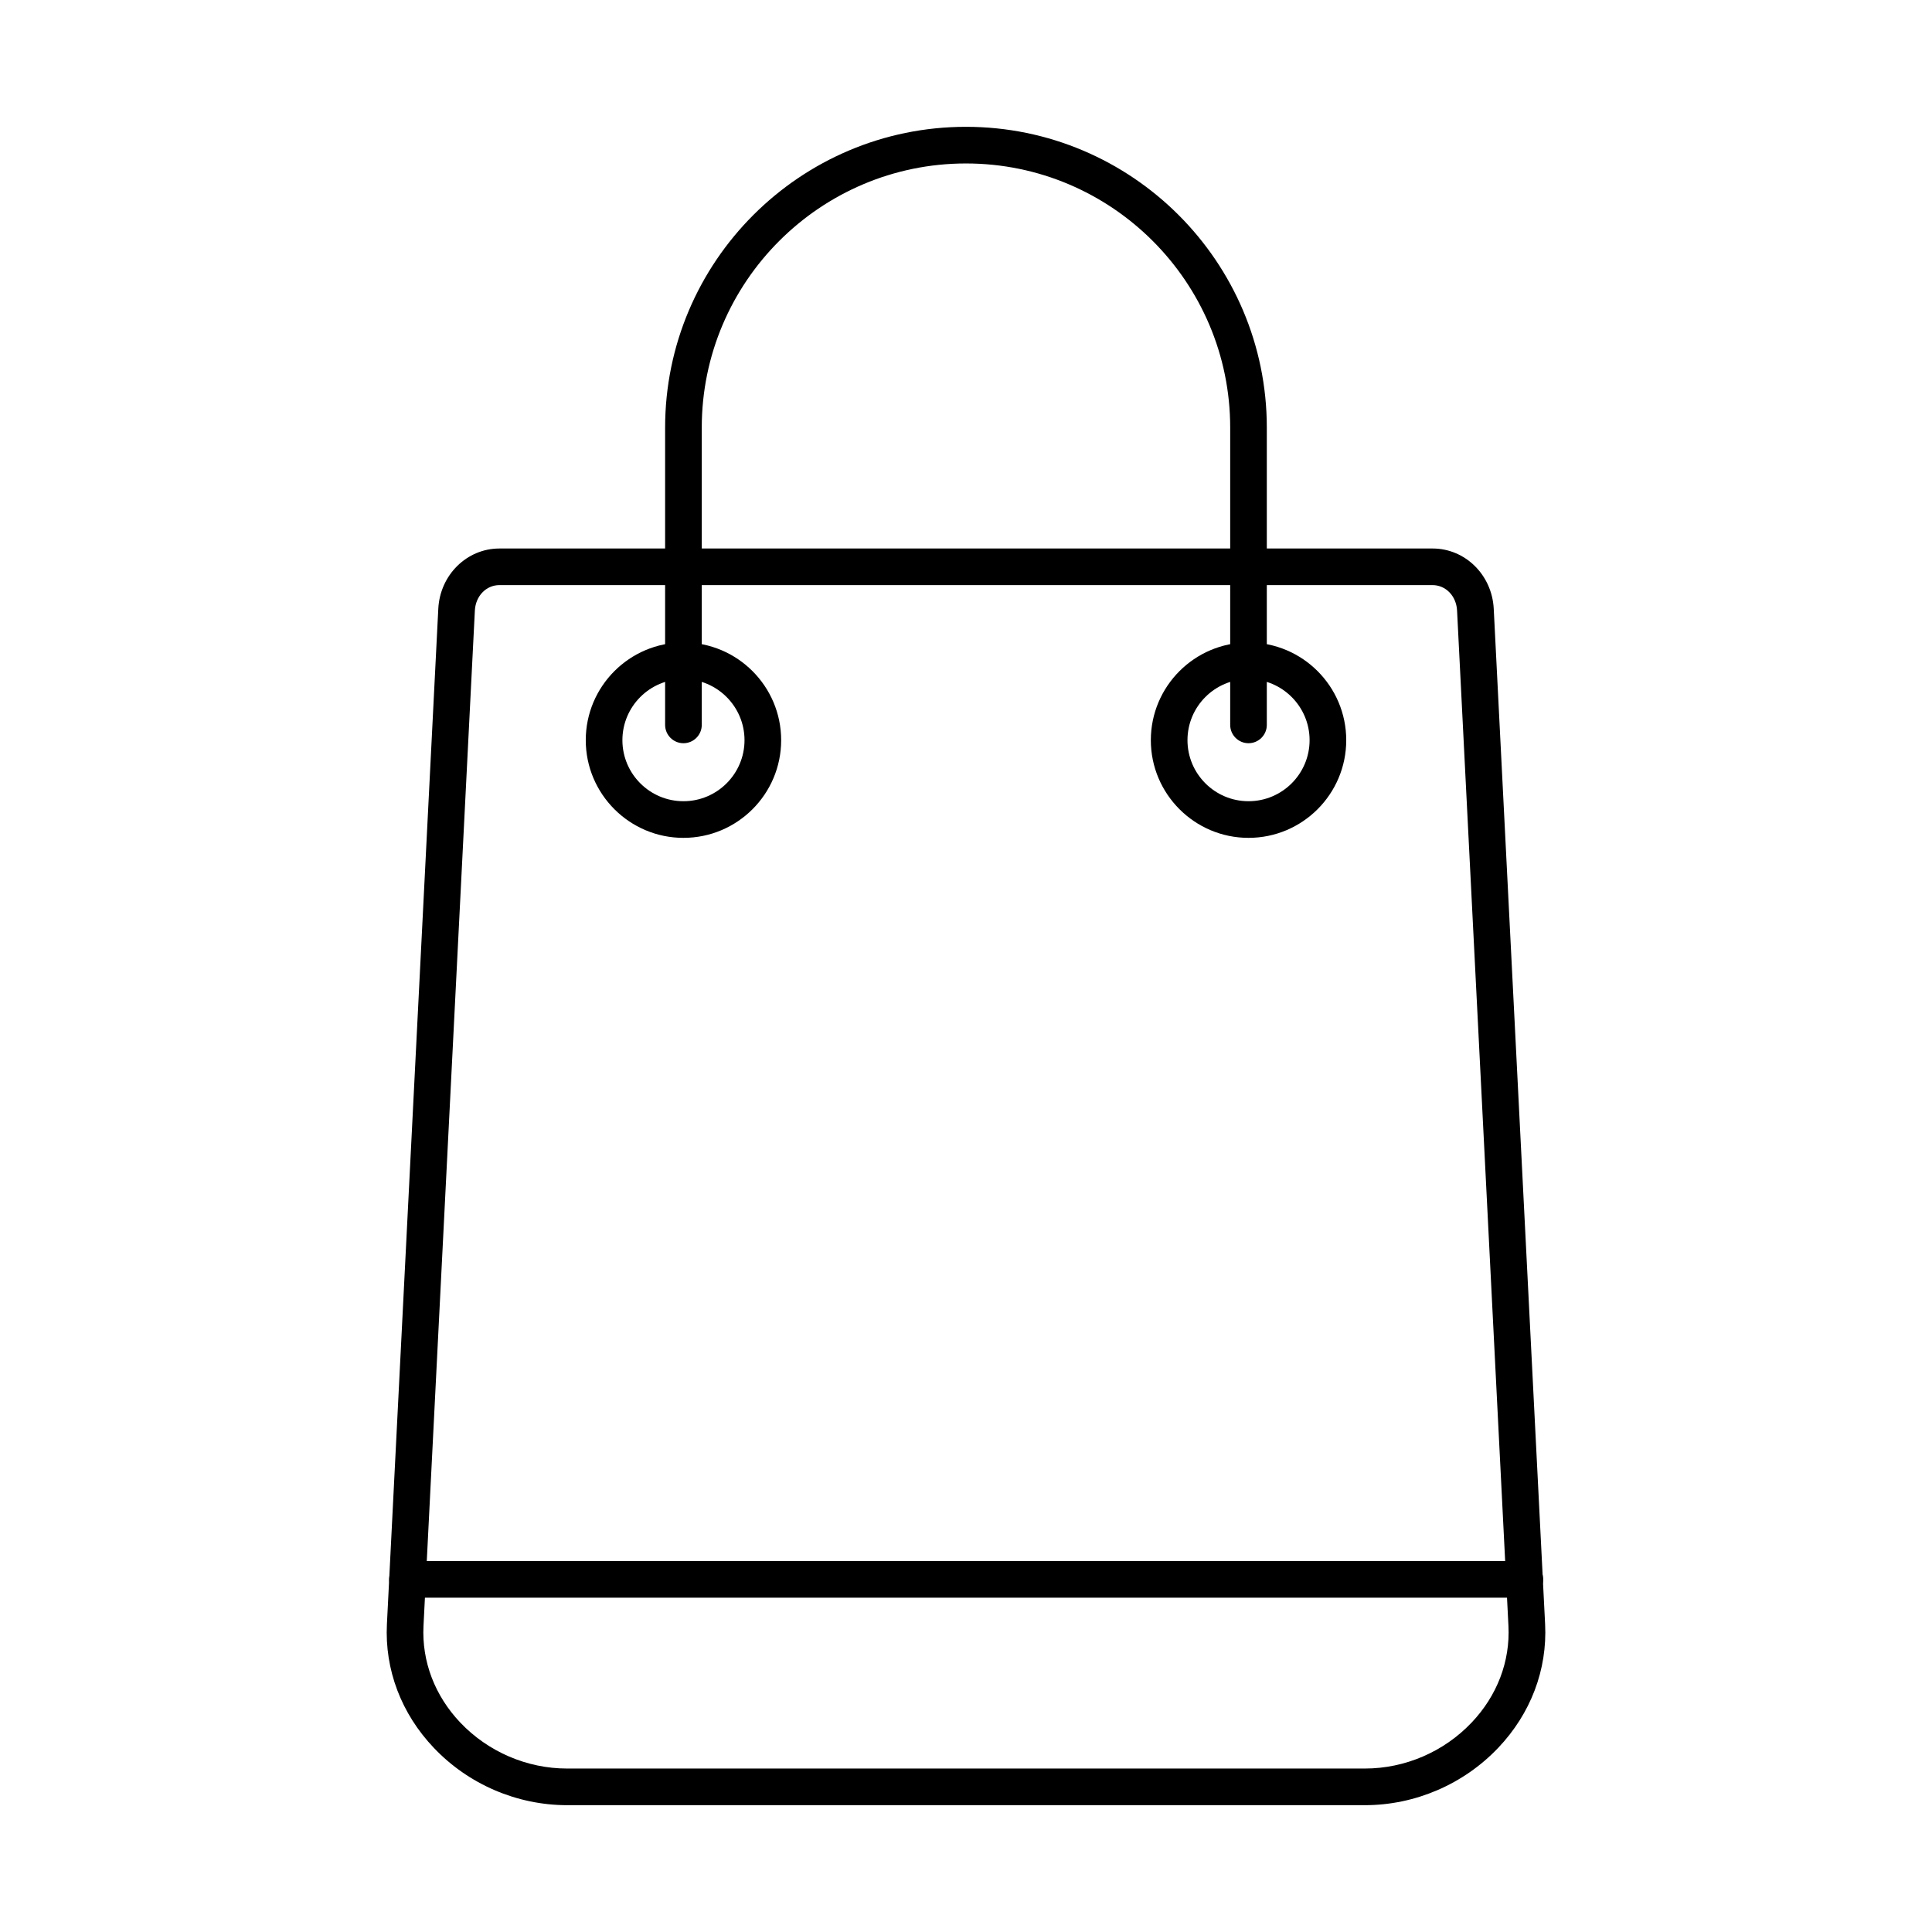
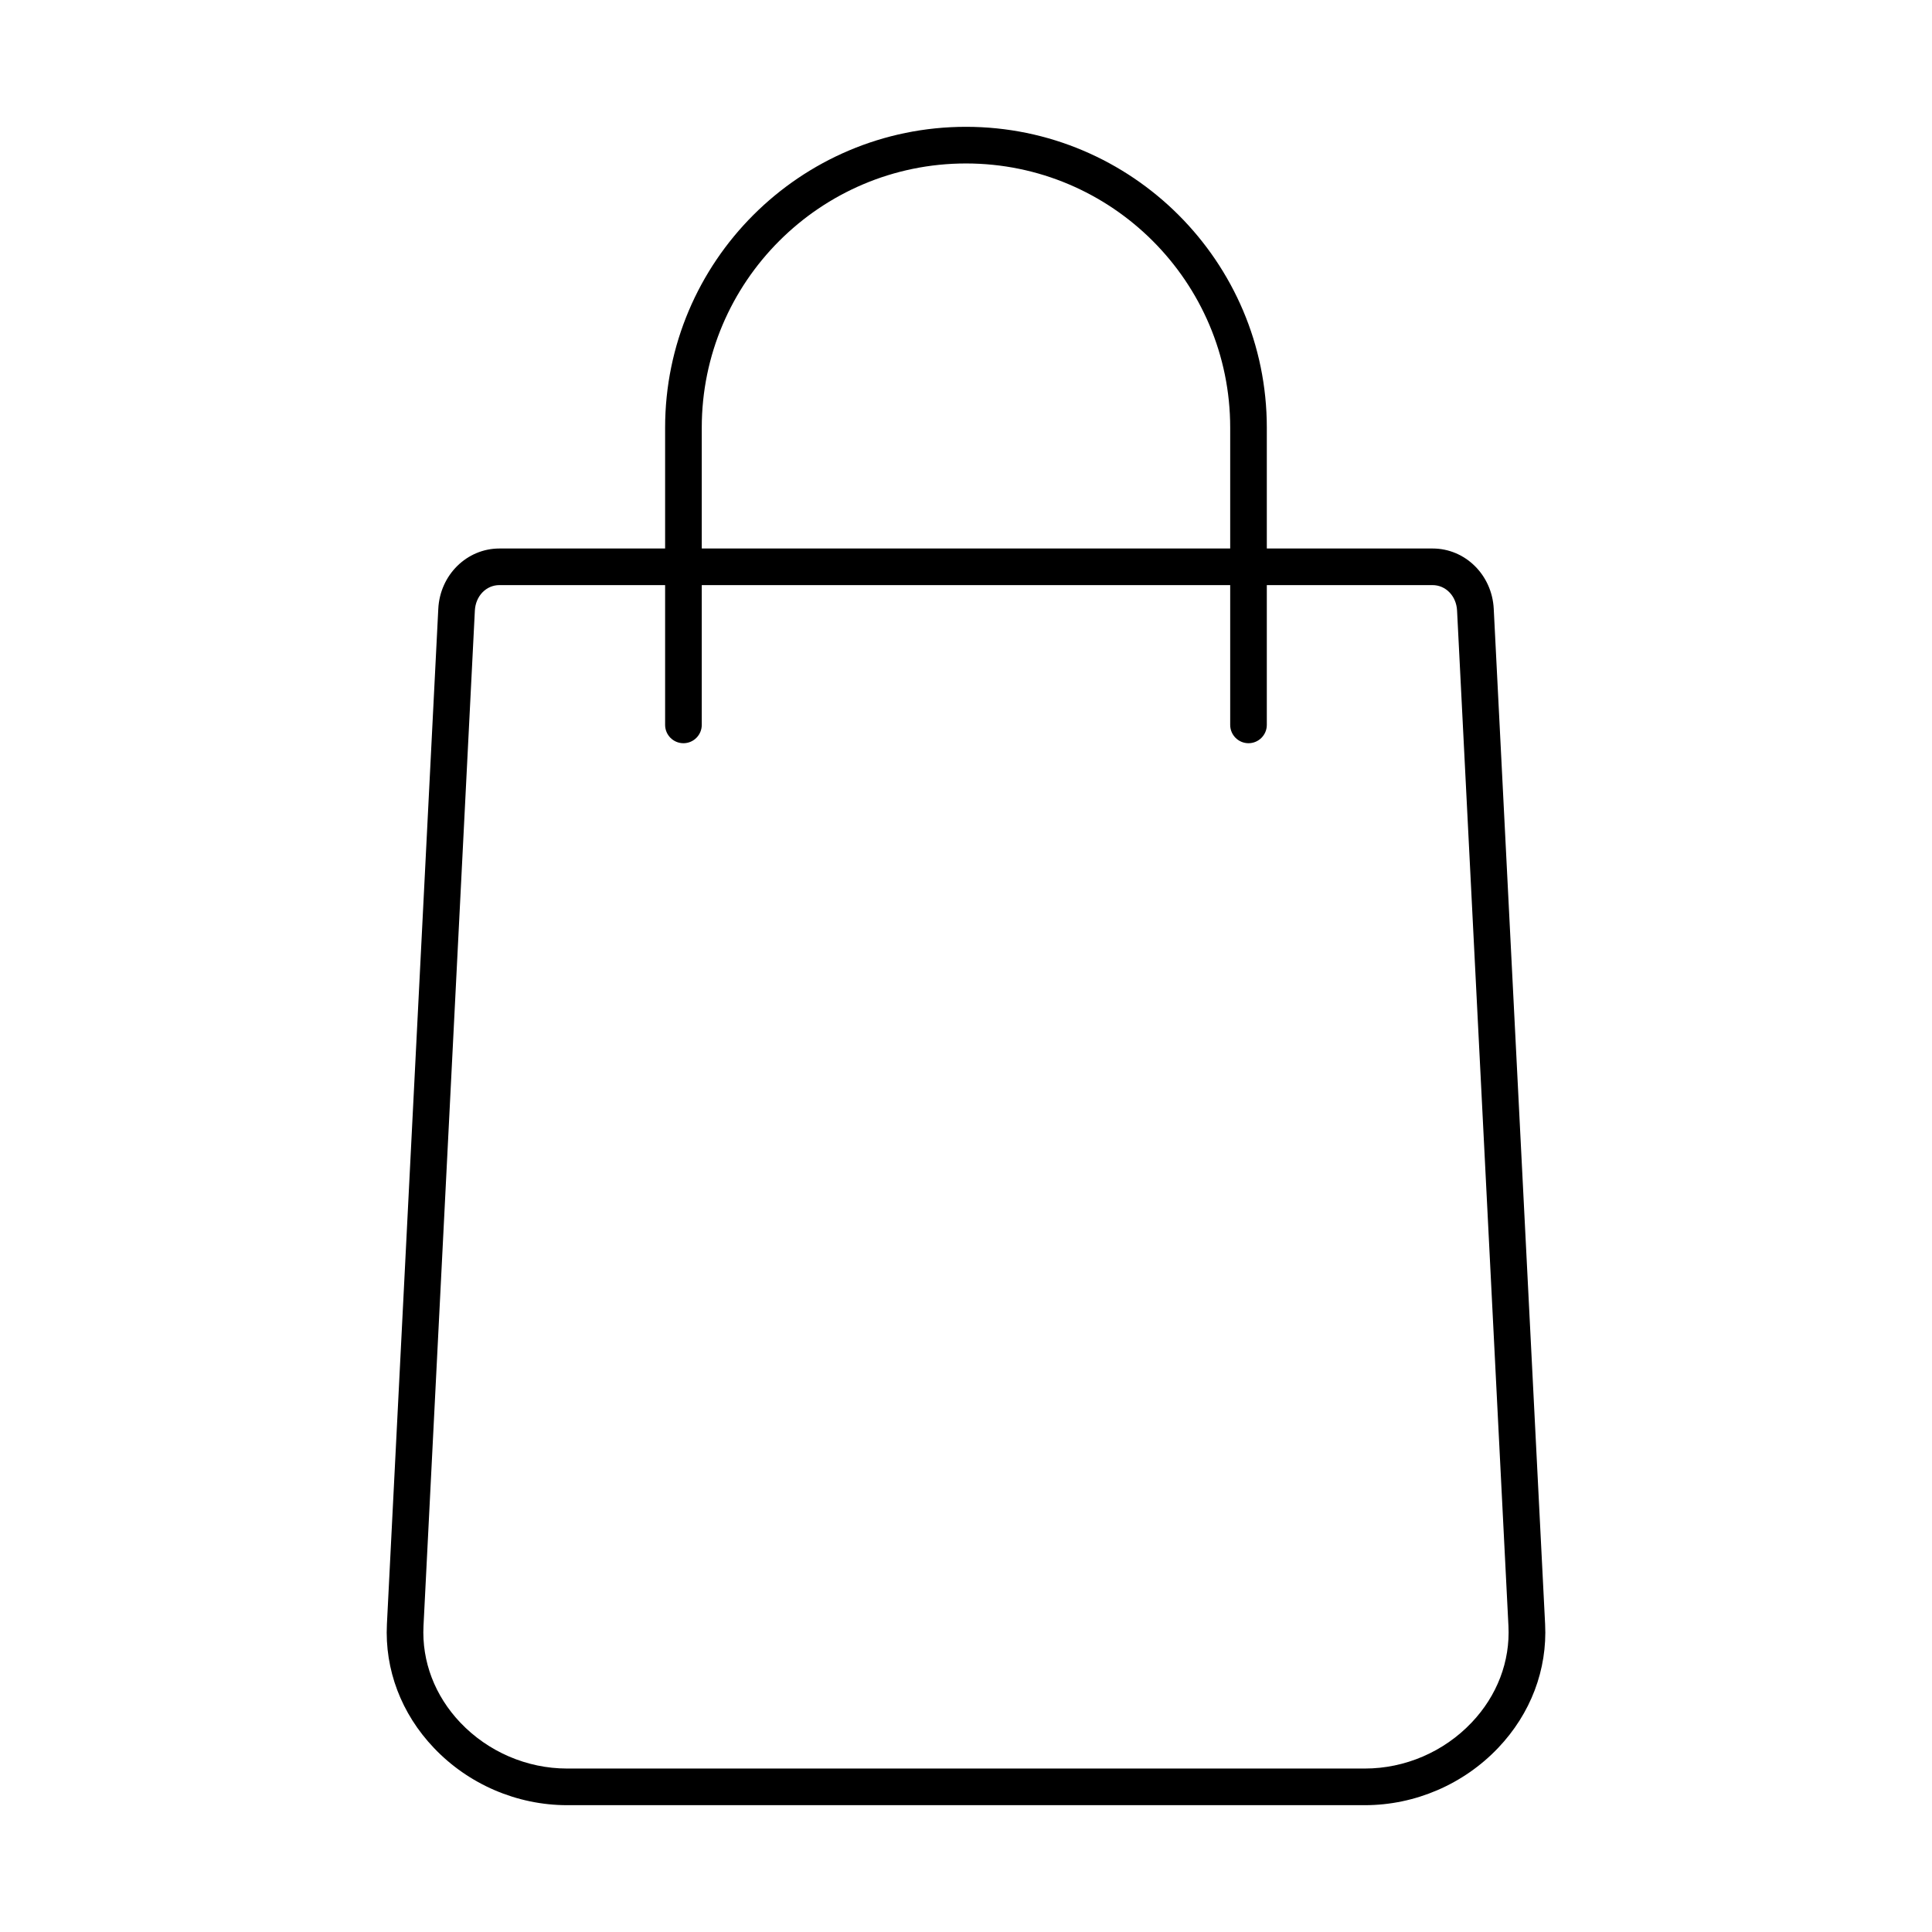
<svg xmlns="http://www.w3.org/2000/svg" fill="#000000" width="800px" height="800px" version="1.1" viewBox="144 144 512 512">
  <g fill-rule="evenodd">
-     <path d="m325.12 323.97c-8.922 0-16.176 7.262-16.176 16.184s7.254 16.176 16.176 16.176 16.184-7.254 16.184-16.176-7.262-16.184-16.184-16.184zm0 42.07c-14.273 0-25.887-11.613-25.887-25.883 0-14.285 11.613-25.895 25.887-25.895 14.281 0 25.895 11.613 25.895 25.895 0 14.273-11.613 25.887-25.895 25.883z" />
-     <path d="m474.87 323.97c-8.922 0-16.176 7.262-16.176 16.184s7.254 16.176 16.176 16.176c8.922 0 16.184-7.254 16.184-16.176s-7.262-16.184-16.184-16.184zm0 42.07c-14.273 0-25.887-11.613-25.887-25.883 0-14.285 11.613-25.895 25.887-25.895 14.285 0 25.895 11.613 25.895 25.895 0 14.273-11.613 25.887-25.895 25.883z" />
    <path d="m474.87 340.96c-2.68 0-4.856-2.176-4.856-4.856v-78.777c0-38.602-31.41-70.008-70.02-70.008-38.598 0-70.02 31.406-70.02 70.008v78.777c0 2.68-2.176 4.856-4.856 4.856-2.68 0-4.856-2.176-4.856-4.856v-78.777c0-43.961 35.766-79.719 79.727-79.719 43.961 0 79.73 35.758 79.73 79.719v78.777c0 2.68-2.176 4.856-4.856 4.856z" />
    <path d="m276.34 299.06c-3.508 0-6.301 2.902-6.496 6.738l-13.613 269.09c-0.477 9.398 2.992 18.5 9.77 25.633 7.356 7.727 17.652 12.16 28.262 12.16h211.46c10.609 0 20.906-4.43 28.25-12.16 6.789-7.133 10.258-16.234 9.781-25.633l-13.617-269.09c-0.191-3.832-2.984-6.738-6.496-6.738h-247.31zm229.39 323.33h-211.46c-13.262 0-26.129-5.531-35.293-15.184-8.637-9.074-13.051-20.727-12.441-32.805l13.617-269.09c0.457-8.953 7.566-15.953 16.195-15.953h247.31c8.629 0 15.738 7 16.195 15.953l13.617 269.09c0.609 12.078-3.812 23.73-12.441 32.805-9.172 9.648-22.031 15.184-35.293 15.184z" />
-     <path d="m548.1 567.41h-296.11c-2.68 0-4.856-2.176-4.856-4.856 0-2.68 2.176-4.856 4.856-4.856h296.11c2.68 0 4.856 2.176 4.856 4.856 0 2.68-2.176 4.856-4.856 4.856z" />
  </g>
</svg>